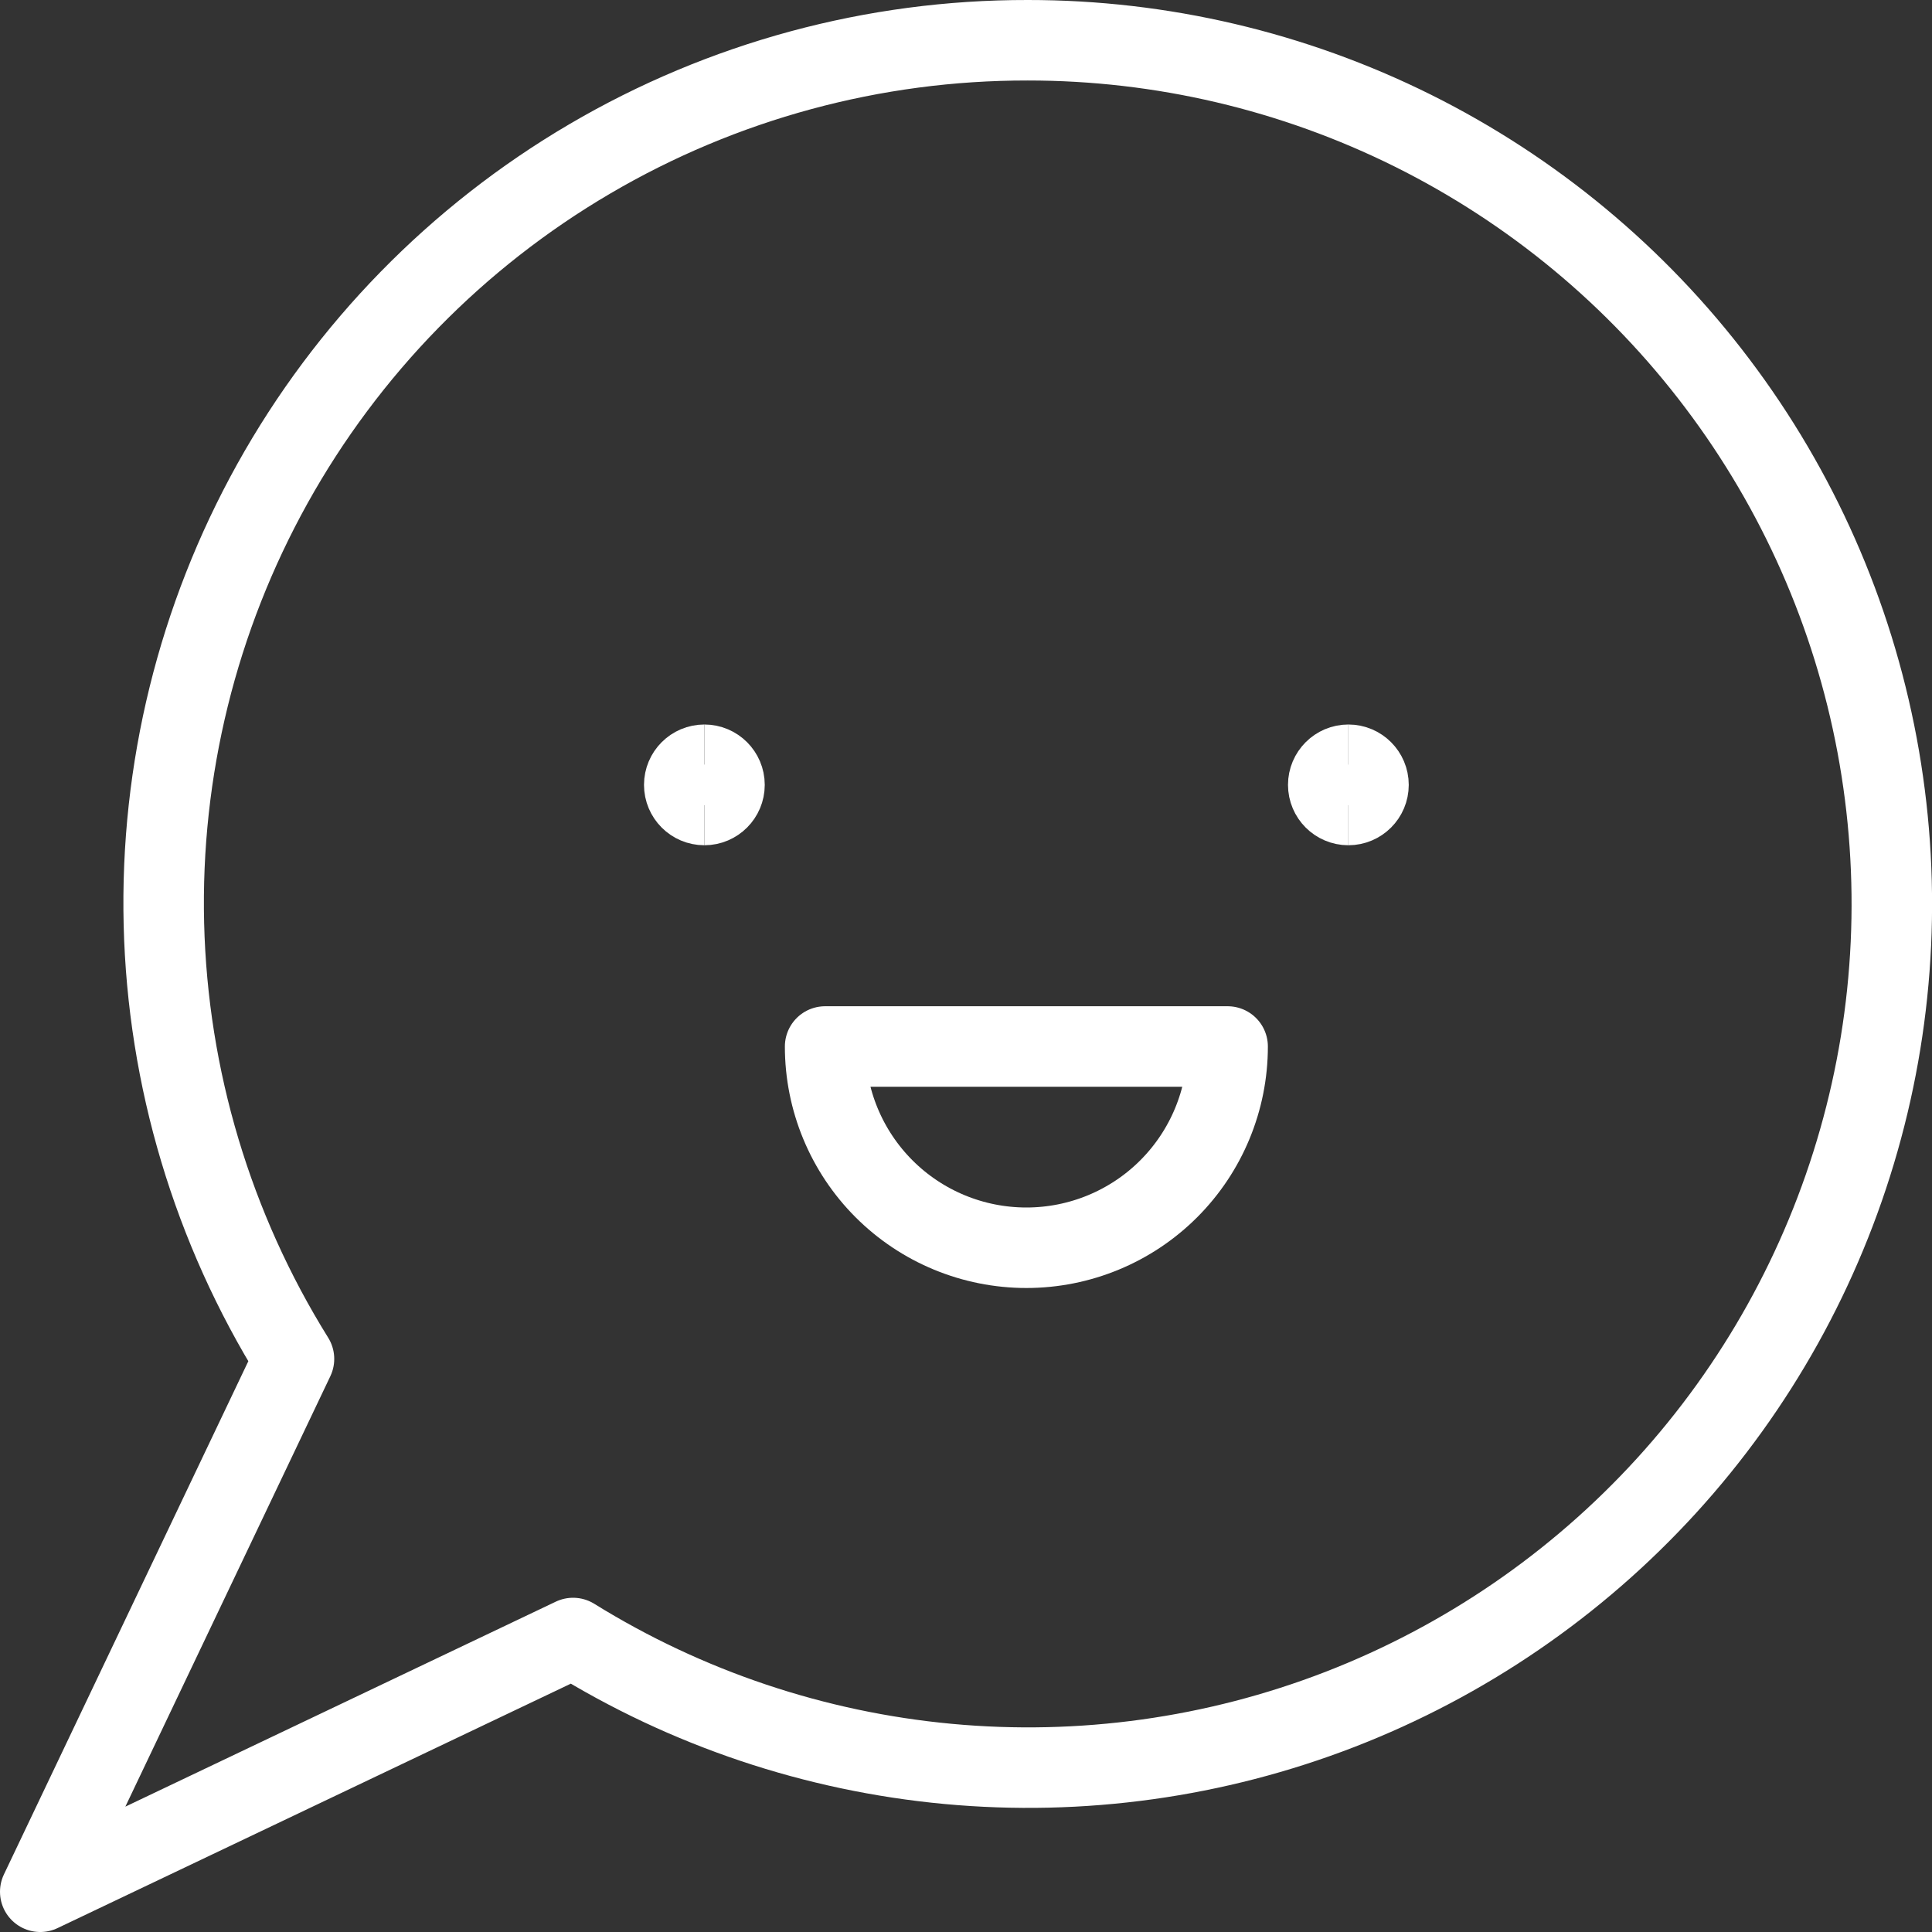
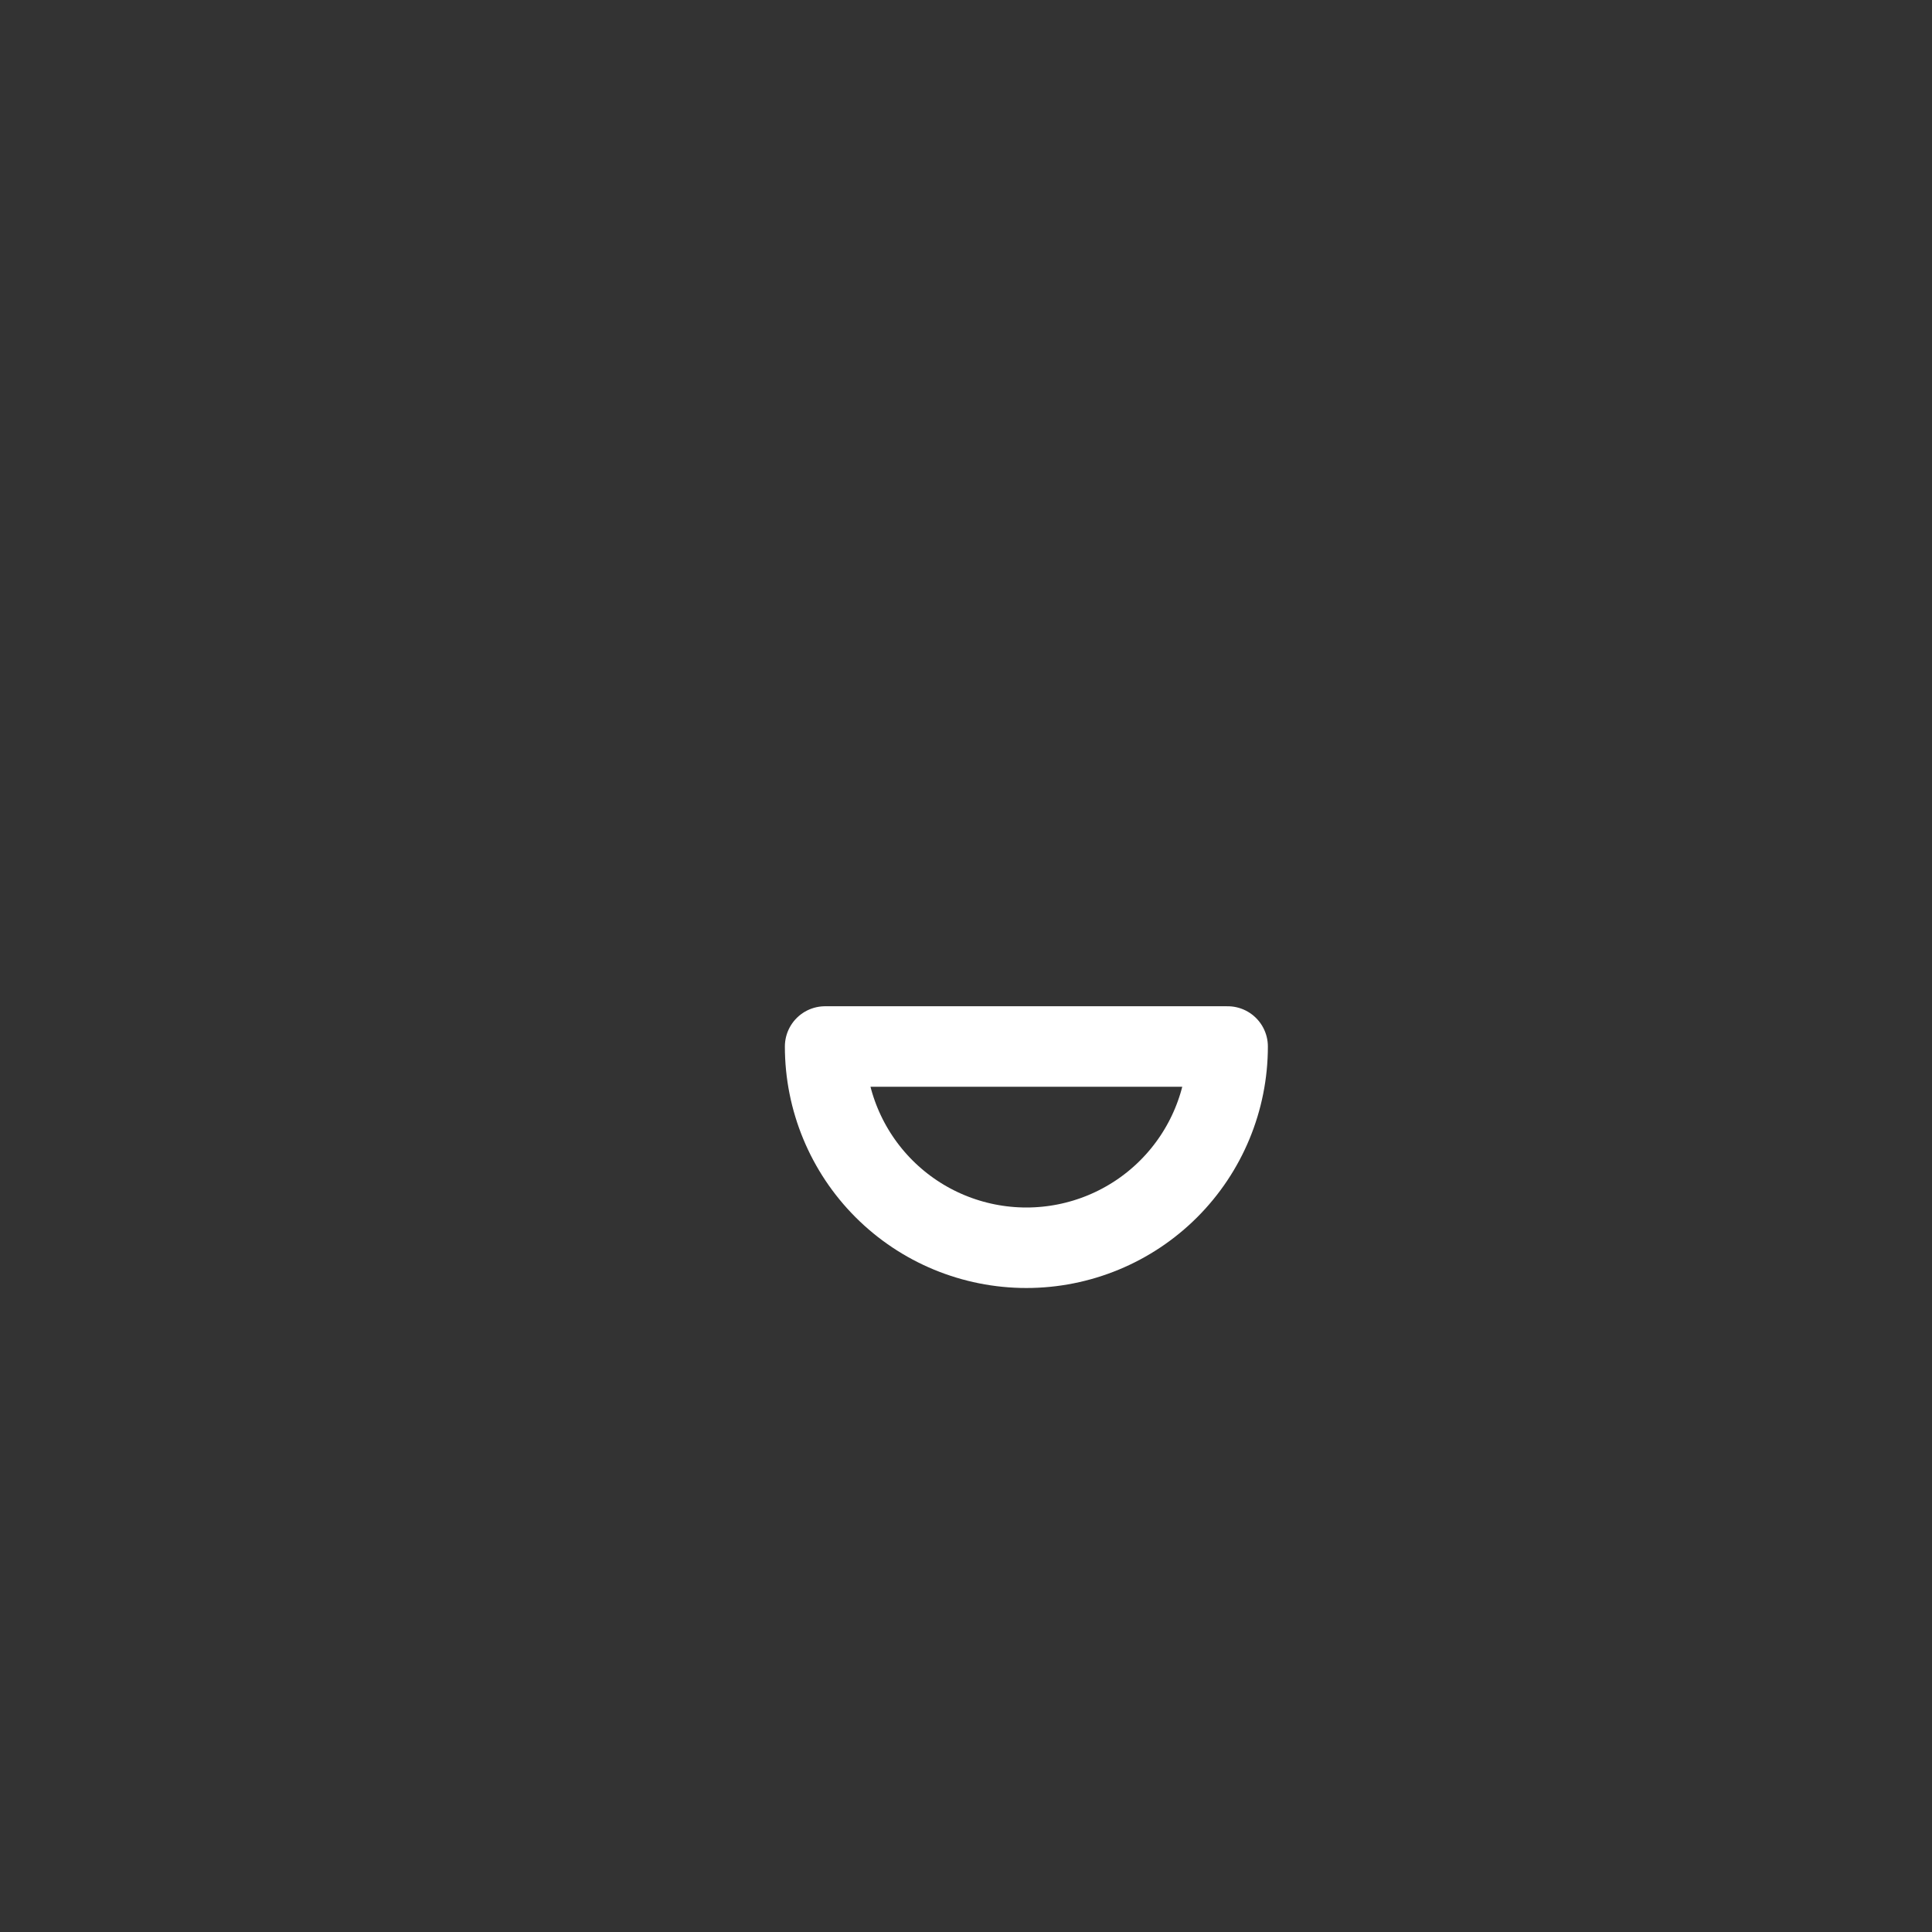
<svg xmlns="http://www.w3.org/2000/svg" fill="none" viewBox="0 0 24 24">
  <rect x="0" y="0" width="24" height="24" fill="#333333" stroke="none" />
-   <path stroke="#ffffff" stroke-linecap="round" stroke-linejoin="round" d="M12.767 0.5C10.854 0.497 8.975 1.006 7.326 1.974C5.676 2.942 4.315 4.335 3.385 6.006C2.455 7.678 1.989 9.568 2.036 11.48C2.083 13.392 2.641 15.257 3.652 16.881L0.5 23.5L7.119 20.348C8.53 21.223 10.125 21.758 11.778 21.912C13.431 22.066 15.097 21.834 16.645 21.235C18.193 20.635 19.581 19.685 20.7 18.458C21.818 17.232 22.637 15.762 23.091 14.165C23.546 12.569 23.623 10.888 23.318 9.257C23.013 7.625 22.333 6.086 21.332 4.762C20.332 3.437 19.037 2.363 17.551 1.623C16.065 0.884 14.427 0.499 12.767 0.5V0.5Z" />
-   <path stroke="#ffffff" stroke-linecap="round" stroke-linejoin="round" d="M15.25 13C15.25 13.663 14.987 14.299 14.518 14.768C14.049 15.237 13.413 15.5 12.75 15.5C12.087 15.5 11.451 15.237 10.982 14.768C10.513 14.299 10.25 13.663 10.25 13H15.25Z" />
-   <path stroke="#ffffff" d="M8.75 10C8.612 10 8.5 9.888 8.5 9.75C8.5 9.612 8.612 9.5 8.75 9.5" />
-   <path stroke="#ffffff" d="M8.75 10C8.888 10 9 9.888 9 9.75C9 9.612 8.888 9.5 8.75 9.5" />
+   <path stroke="#ffffff" stroke-linecap="round" stroke-linejoin="round" d="M15.25 13C15.25 13.663 14.987 14.299 14.518 14.768C14.049 15.237 13.413 15.5 12.75 15.5C12.087 15.5 11.451 15.237 10.982 14.768C10.513 14.299 10.25 13.663 10.25 13H15.25" />
  <g>
-     <path stroke="#ffffff" d="M16.75 10C16.612 10 16.5 9.888 16.5 9.75C16.5 9.612 16.612 9.5 16.75 9.5" />
-     <path stroke="#ffffff" d="M16.75 10C16.888 10 17 9.888 17 9.75C17 9.612 16.888 9.5 16.75 9.5" />
-   </g>
+     </g>
</svg>